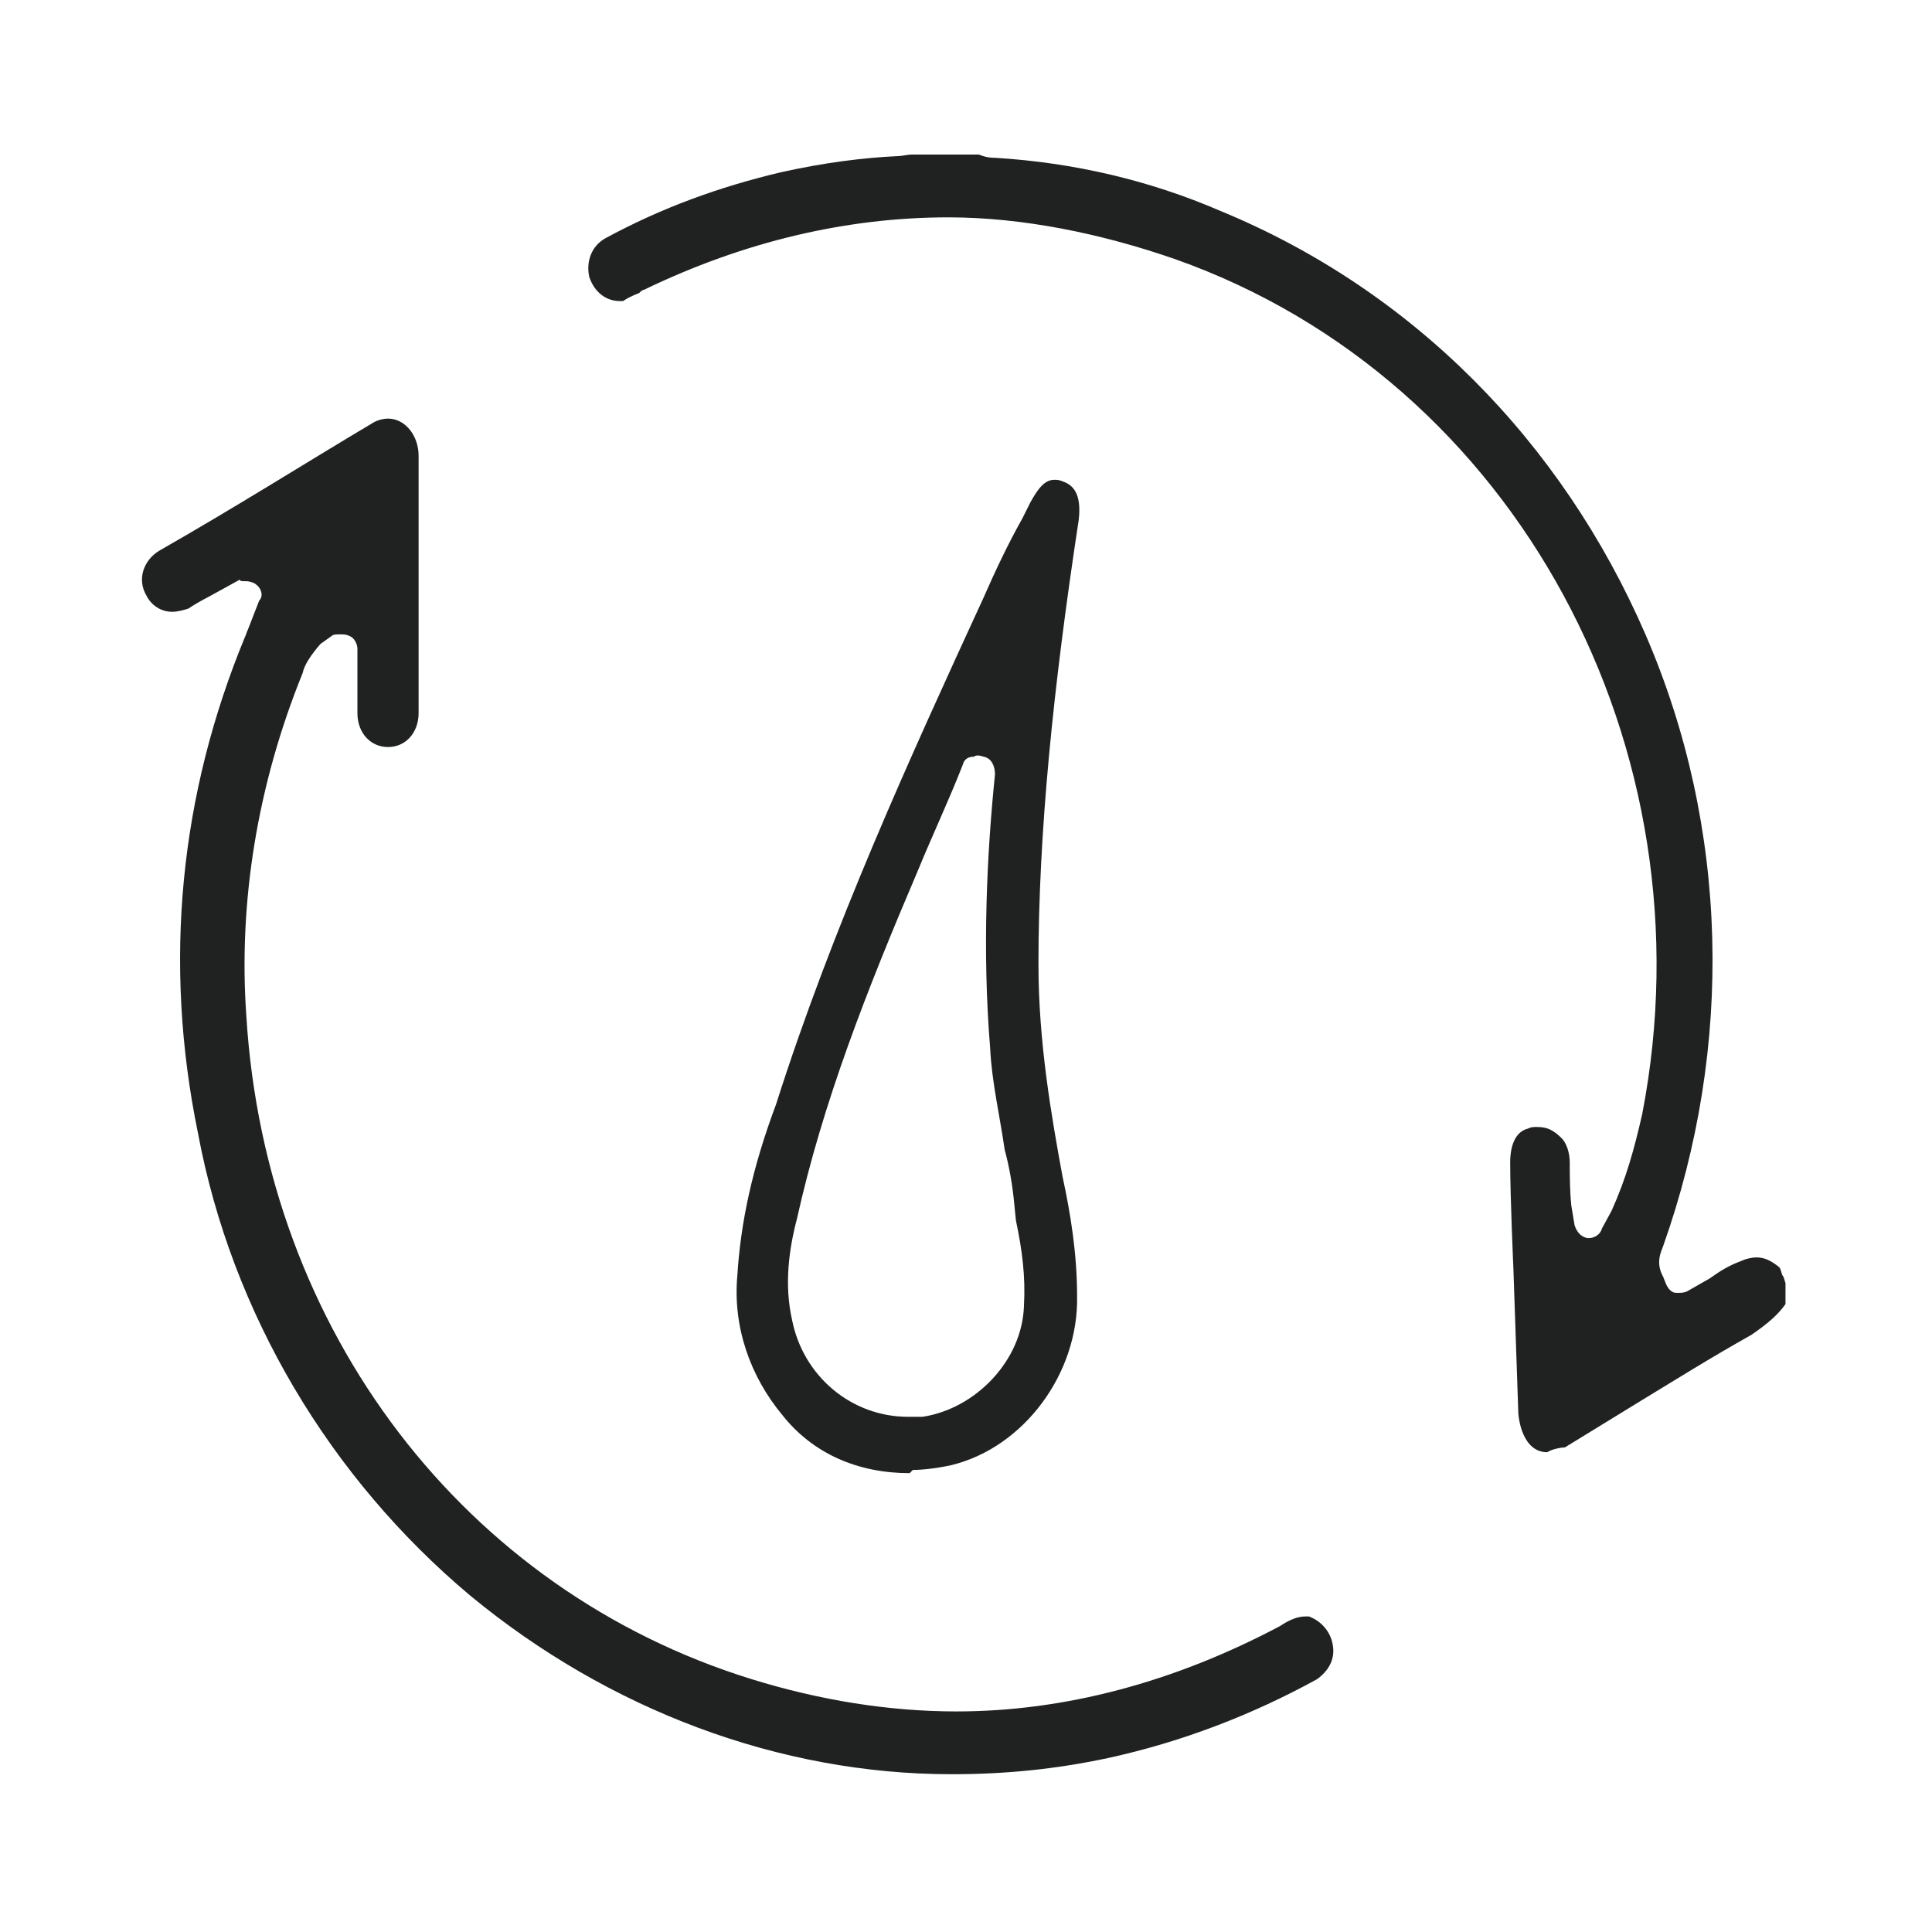
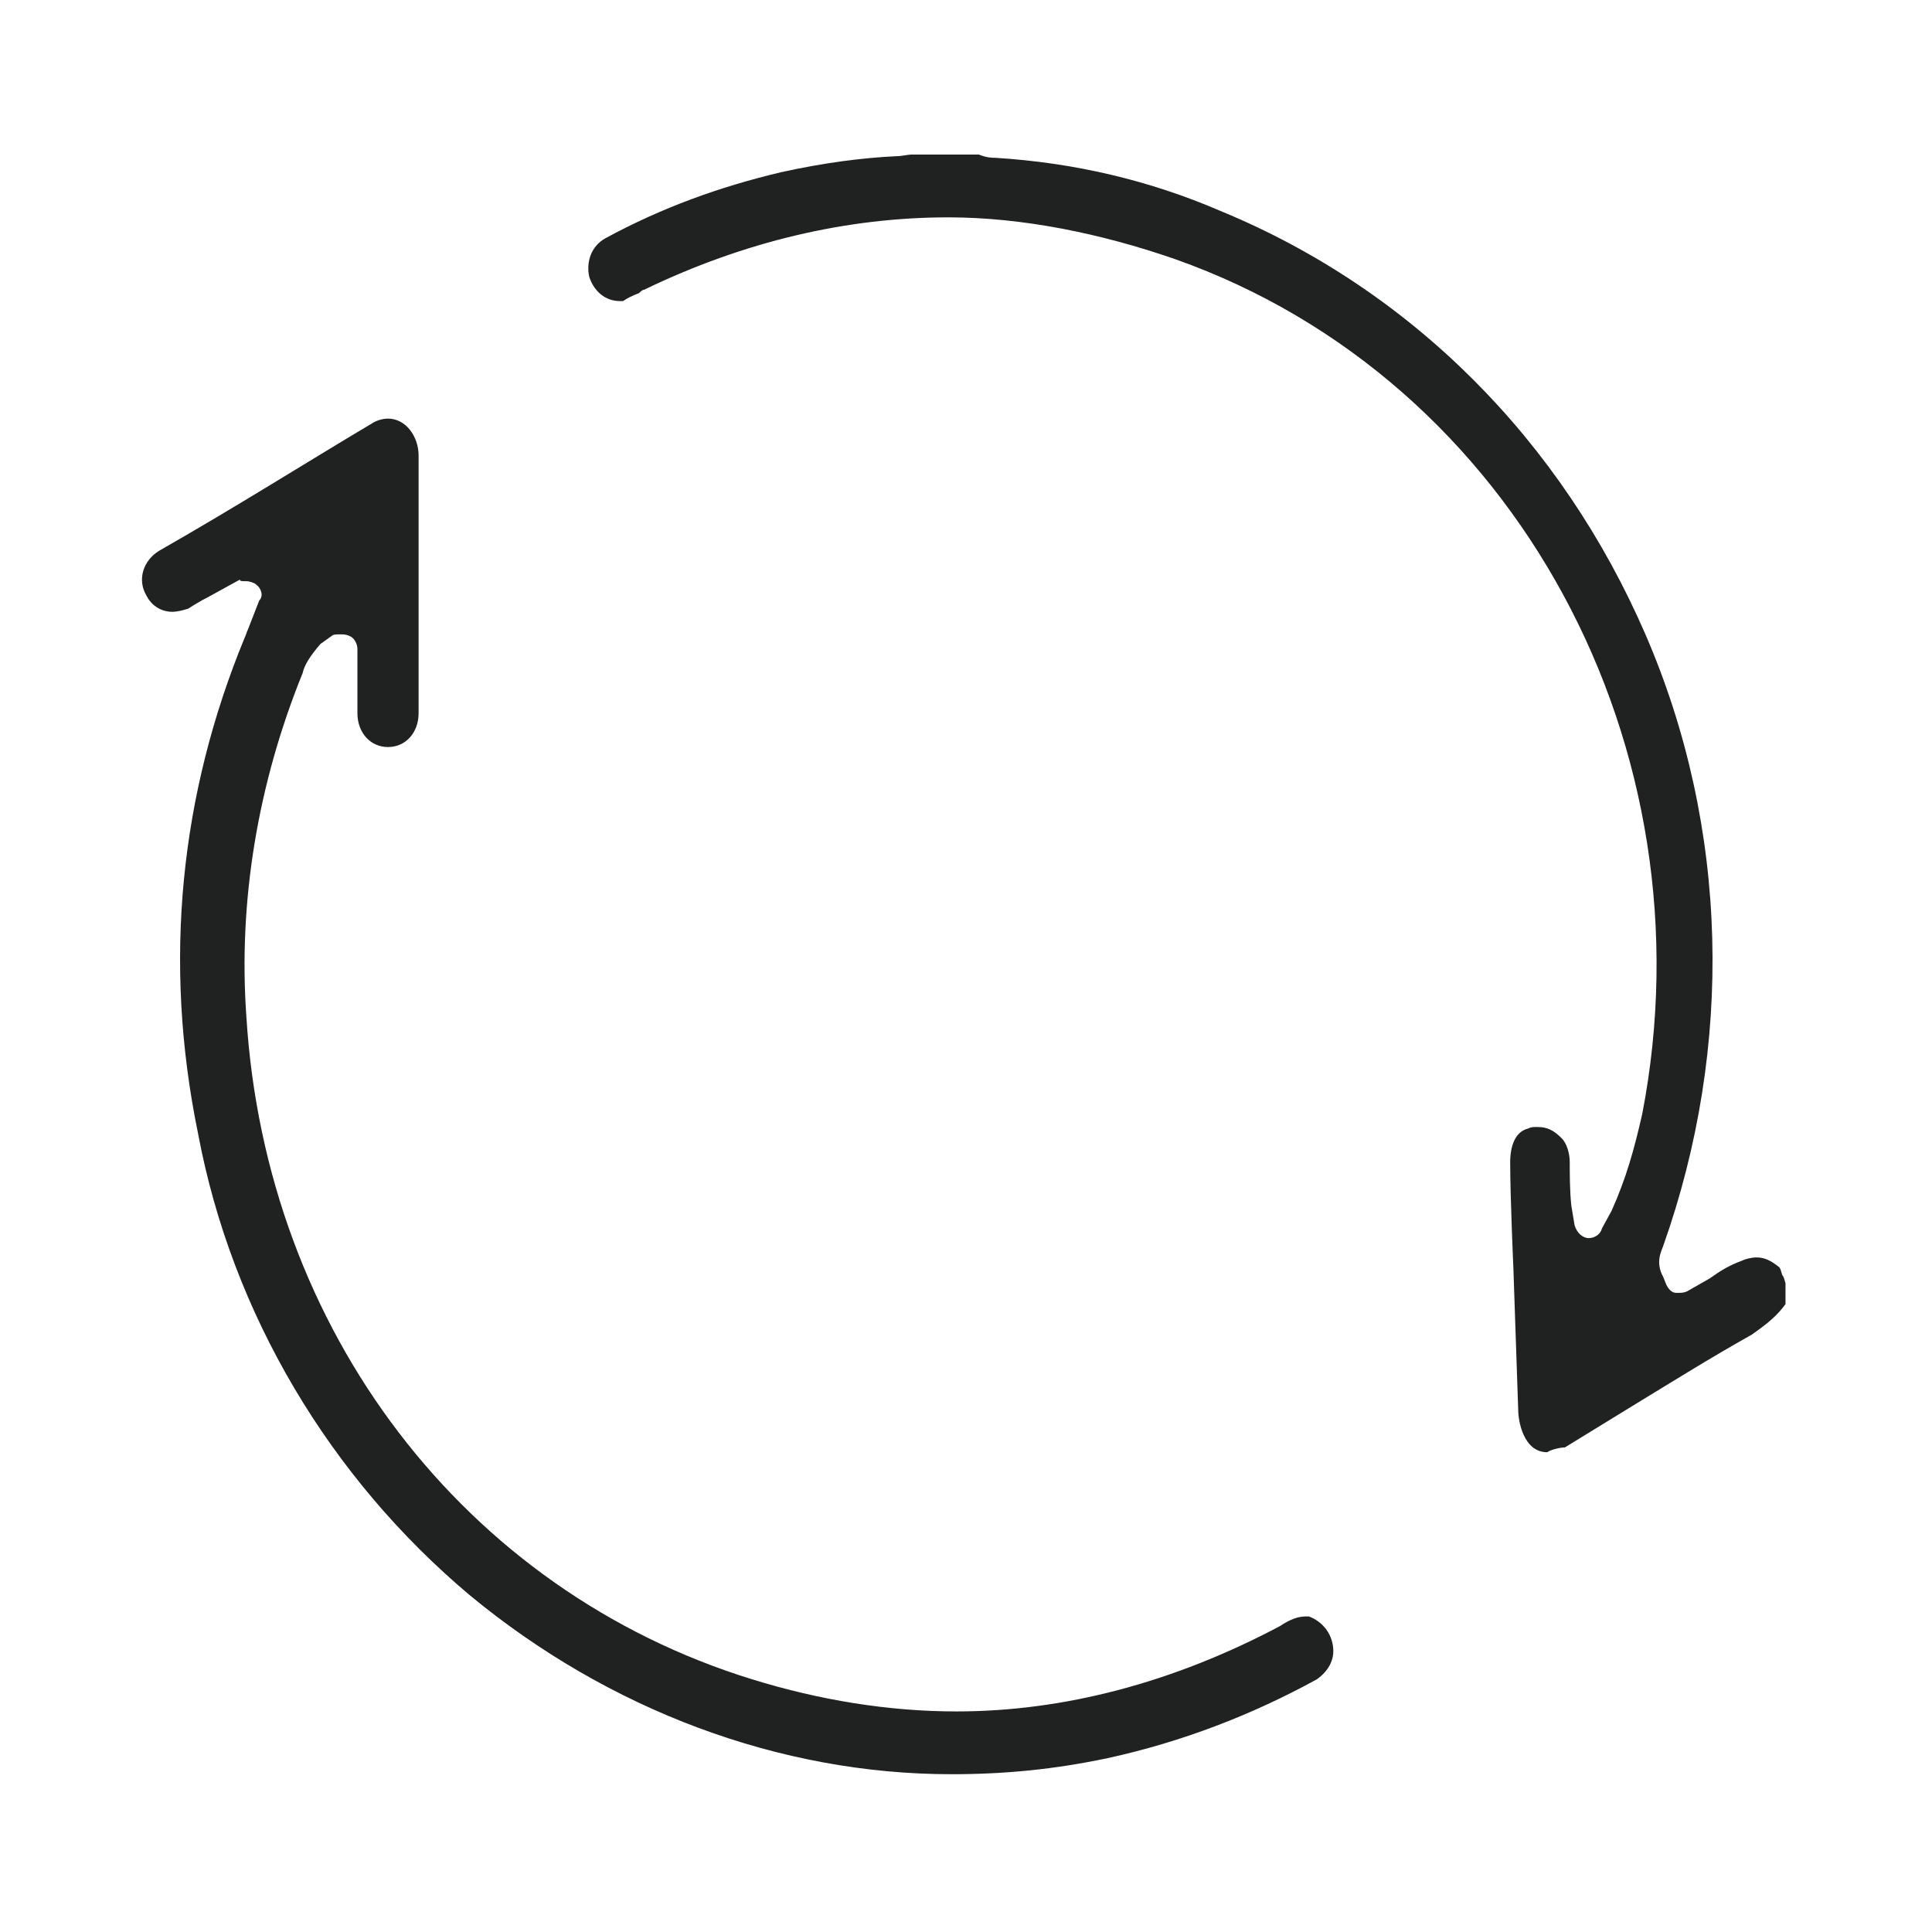
<svg xmlns="http://www.w3.org/2000/svg" version="1.1" id="Layer_1" x="0px" y="0px" viewBox="0 0 120 120" style="enable-background:new 0 0 120 120;" xml:space="preserve">
  <style type="text/css">
	.st0{fill:#202121;}
</style>
  <g>
-     <path class="st0" d="M56.5,91.5c-3.2,0-6-1.2-7.9-3.6c-2-2.4-3.1-5.5-2.8-8.7c0.2-3.2,0.9-6.6,2.4-10.6c3.5-11,8.3-21.5,12.9-31.5   c0.7-1.6,1.5-3.3,2.4-4.9l0.5-1c0.5-0.9,0.9-1.4,1.5-1.4c0.1,0,0.3,0,0.5,0.1c0.6,0.2,1.2,0.7,1,2.4c-1.6,10.5-2.5,19.5-2.5,27.6   c0,4.8,0.8,9.4,1.5,13.2c0.5,2.3,0.9,4.8,0.9,7.4c0.1,4.8-3.3,9.4-7.8,10.5c-0.9,0.2-1.8,0.3-2.4,0.3L56.5,91.5L56.5,91.5z    M60.5,47c-0.3,0-0.6,0.1-0.7,0.5c-0.9,2.3-1.9,4.4-2.8,6.6c-3.2,7.5-5.9,14.4-7.5,21.6c-0.5,1.9-0.8,4.1-0.3,6.3   c0.7,3.5,3.7,6,7.2,6c0.3,0,0.6,0,0.9,0c3.3-0.5,6.2-3.5,6.3-6.9c0.1-1.8-0.1-3.4-0.5-5.3l-0.1-1c-0.1-1.1-0.3-2.3-0.6-3.4   c-0.3-2.1-0.8-4.2-0.9-6.3C61,59,61.3,53,61.8,48.1c0-0.5-0.2-1-0.7-1.1C60.8,46.9,60.6,46.9,60.5,47L60.5,47z" />
    <path class="st0" d="M96.1,90.2c-1.5,0-1.8-2-1.8-2.6c-0.1-2.9-0.2-5.9-0.3-8.8c0,0-0.2-4.5-0.2-6.6c0-1,0.3-1.9,1.1-2.1   c0.2-0.1,0.3-0.1,0.6-0.1c0.6,0,1,0.2,1.5,0.7c0.3,0.3,0.5,0.9,0.5,1.5c0,0.7,0,1.8,0.1,2.7l0.2,1.2c0.1,0.3,0.3,0.7,0.8,0.8h0.1   c0.3,0,0.7-0.2,0.8-0.6l0.6-1.1c0.9-2,1.4-3.8,1.9-6c4.4-22.7-7.8-45.6-29-53.1c-4.6-1.6-9.5-2.6-14.1-2.6   c-6.3,0-12.7,1.5-18.9,4.5c-0.1,0-0.2,0.1-0.3,0.2c-0.5,0.2-0.7,0.3-1,0.5c-0.1,0-0.1,0-0.2,0c-0.9,0-1.6-0.6-1.9-1.5   c-0.2-0.9,0.1-1.9,1-2.4c3.5-1.9,7.1-3.2,10.9-4.1c2.7-0.6,5.1-0.9,7.2-1c0.3,0,0.7-0.1,0.9-0.1h0h4.2c0.5,0.2,0.8,0.2,1,0.2   c4.9,0.3,9.6,1.4,14,3.3c11.9,4.9,21.2,14.3,26.4,26.3s5.5,25.6,1.1,38c-0.1,0.3-0.5,1,0,1.9l0.2,0.5c0.1,0.2,0.3,0.5,0.6,0.5   c0.1,0,0.2,0,0.2,0c0.1,0,0.3,0,0.5-0.1l1.4-0.8c0.7-0.5,1.2-0.8,2-1.1c0.2-0.1,0.6-0.2,0.9-0.2c0.5,0,0.9,0.2,1.4,0.6   c0.1,0.1,0.1,0.2,0.2,0.5c0.1,0.1,0.1,0.2,0.2,0.5V81c-0.5,0.7-1.1,1.2-2.1,1.9c-2.5,1.4-4.9,2.9-7.2,4.3l-4.4,2.7   C97,89.9,96.4,90,96.1,90.2L96.1,90.2z" />
    <path class="st0" d="M15.3,36.1c0.2,0,0.5,0.1,0.6,0.2c0.3,0.2,0.5,0.7,0.2,1l-0.7,1.8c-0.1,0.2-0.1,0.3-0.2,0.5   c-4,9.7-5.1,20.1-2.9,30.8c2.1,11.2,8.2,21.4,16.9,28.7c8.6,7.1,19.2,11.1,29.9,11.1c3.3,0,6.4-0.3,9.7-1c4.6-1,9-2.7,13-4.9   c0.7-0.5,1.1-1.2,1-2c-0.1-0.9-0.7-1.6-1.5-1.9c-0.1,0-0.1,0-0.2,0c-0.5,0-1,0.2-1.6,0.6c-6.6,3.5-13.4,5.3-20.1,5.3   c-4.2,0-8.5-0.7-12.7-2c-17.8-5.5-30.2-21.6-31.4-41.2c-0.5-7.1,0.7-14.4,3.5-21.3c0.1-0.5,0.5-1.1,1.1-1.8l0.7-0.5   c0.1-0.1,0.3-0.1,0.6-0.1c0.1,0,0.3,0,0.5,0.1c0.3,0.1,0.5,0.5,0.5,0.8v0.8v1.1c0,0.8,0,1.5,0,2.1c0,1.2,0.8,2.1,1.9,2.1   s1.9-0.9,1.9-2.1c0-6.2,0-11.2,0-16c0-1.2-0.8-2.3-1.9-2.3c-0.3,0-0.7,0.1-1,0.3c-4.2,2.5-8.3,5.1-13.2,7.9c-1,0.6-1.4,1.8-0.8,2.8   c0.3,0.6,0.9,1,1.6,1c0.3,0,0.7-0.1,1-0.2c0.3-0.2,0.8-0.5,1.2-0.7l2-1.1C14.9,36.1,15,36.1,15.3,36.1L15.3,36.1z" />
  </g>
</svg>